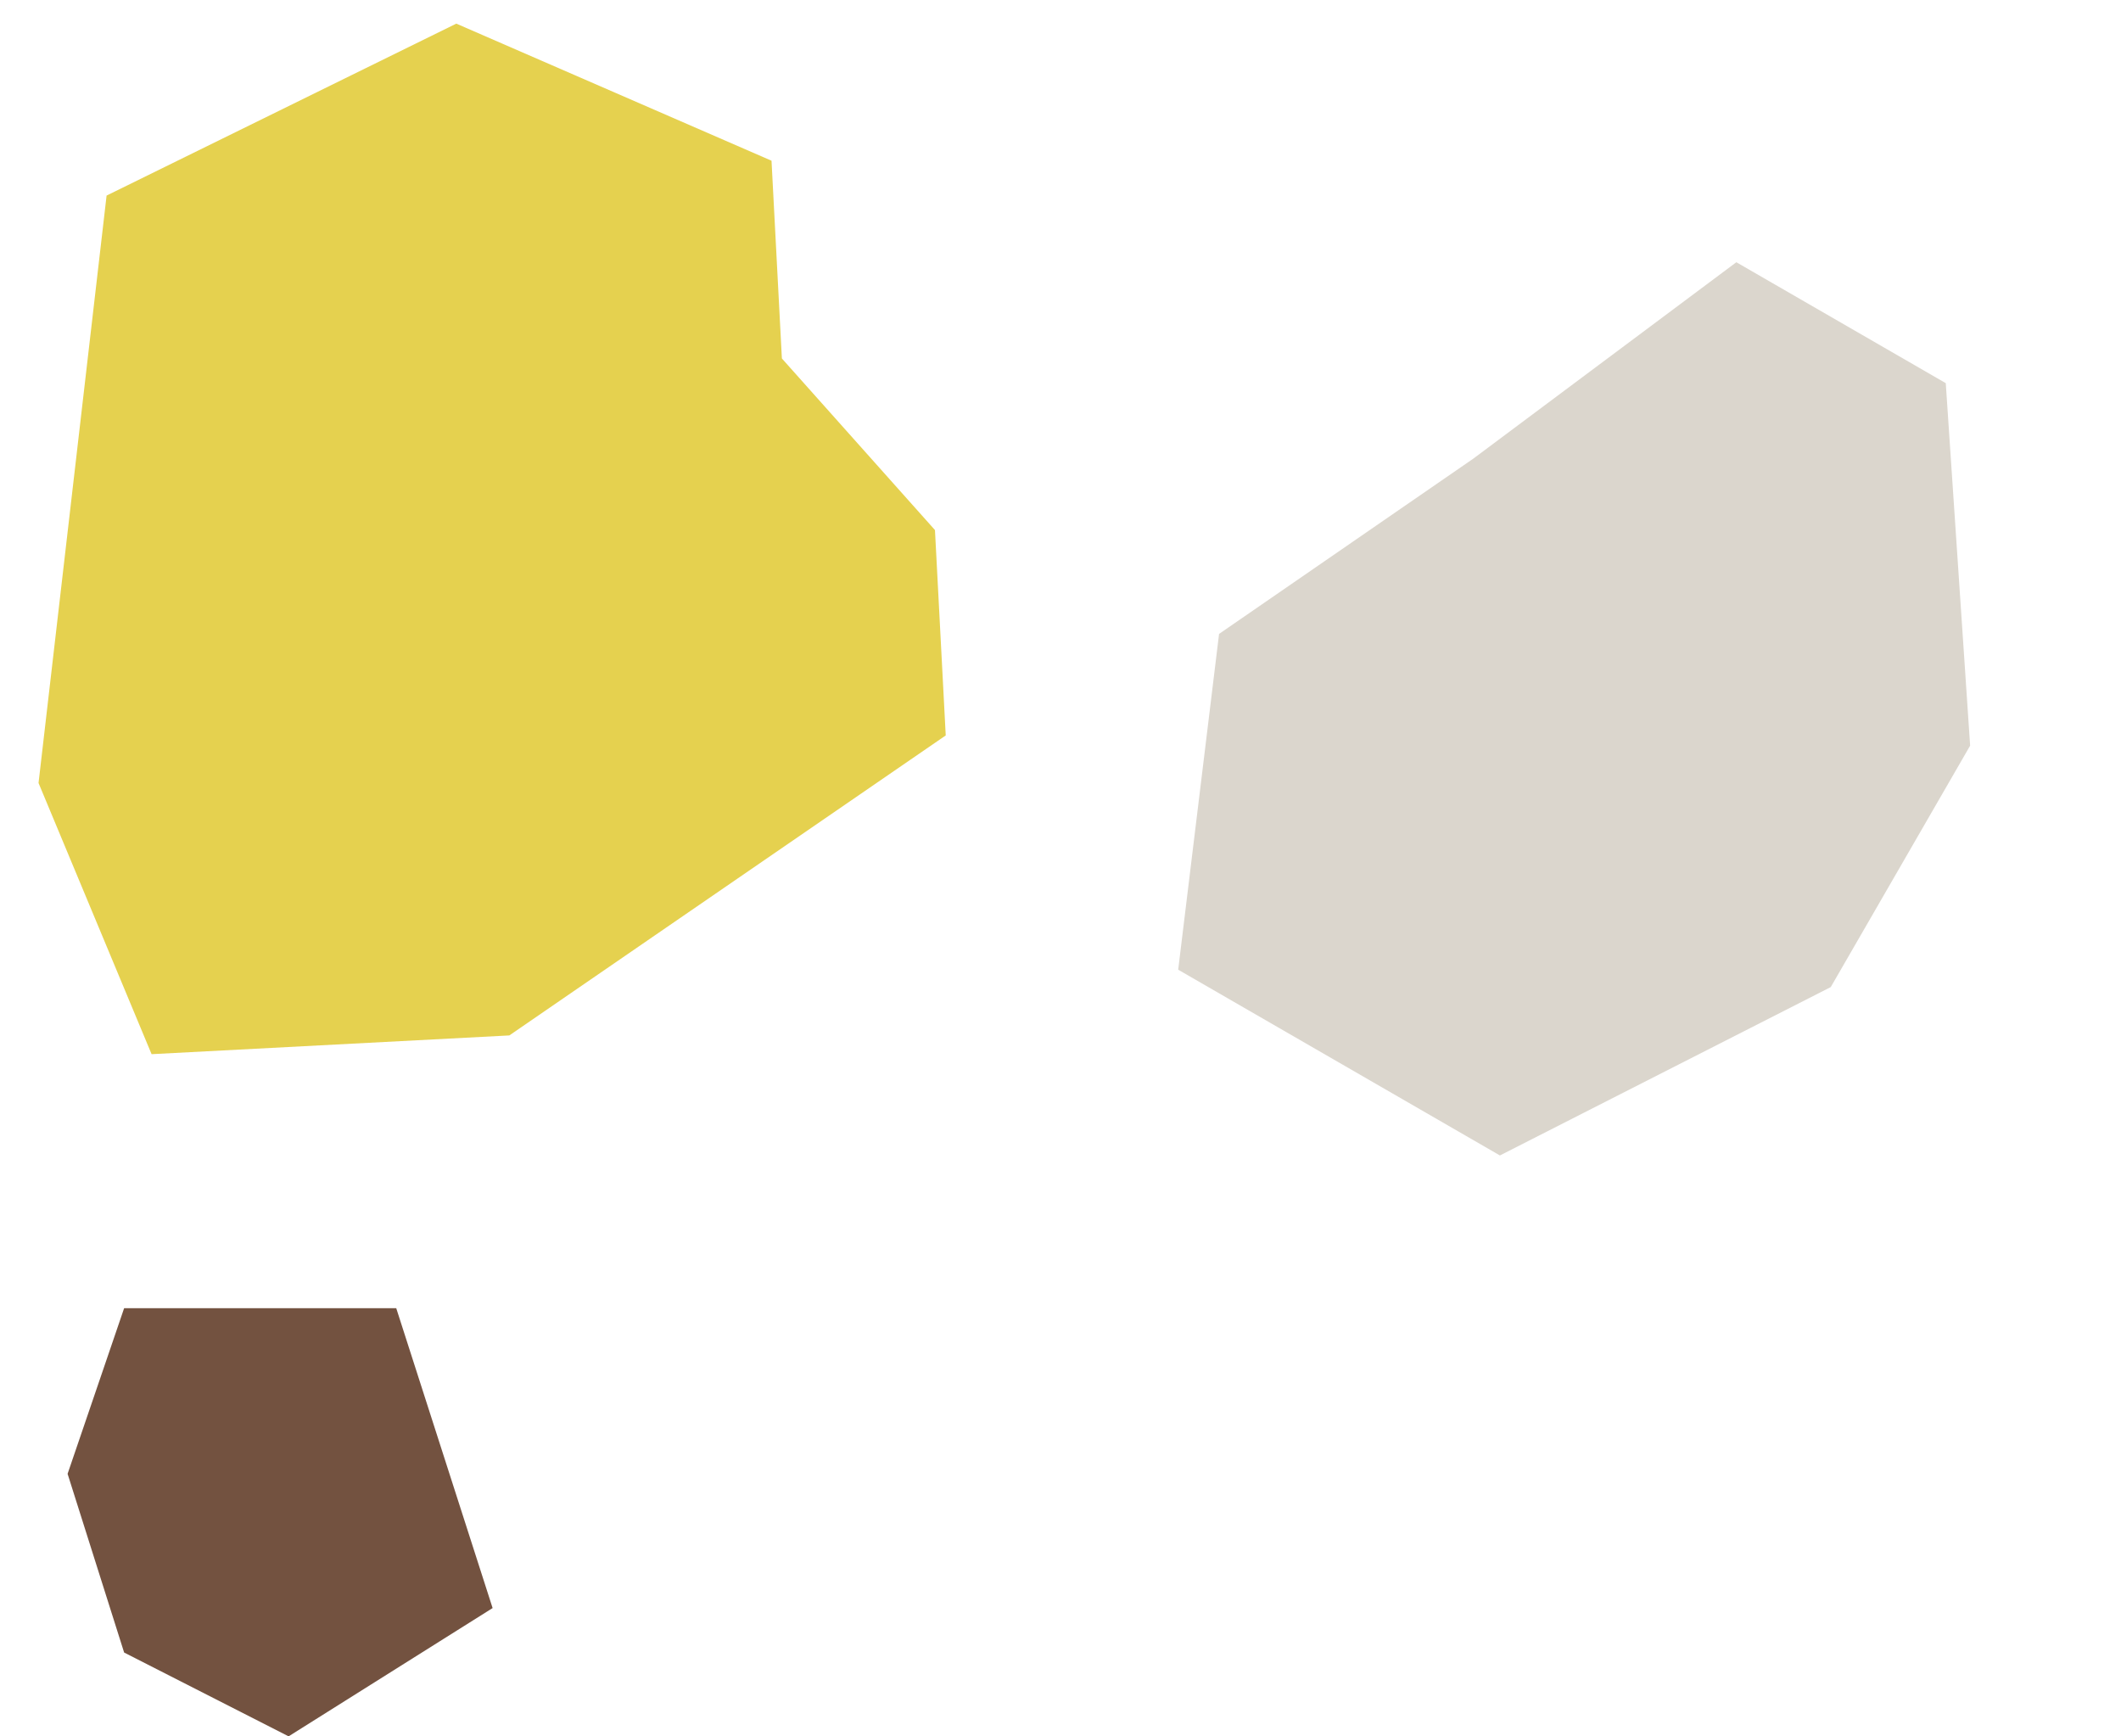
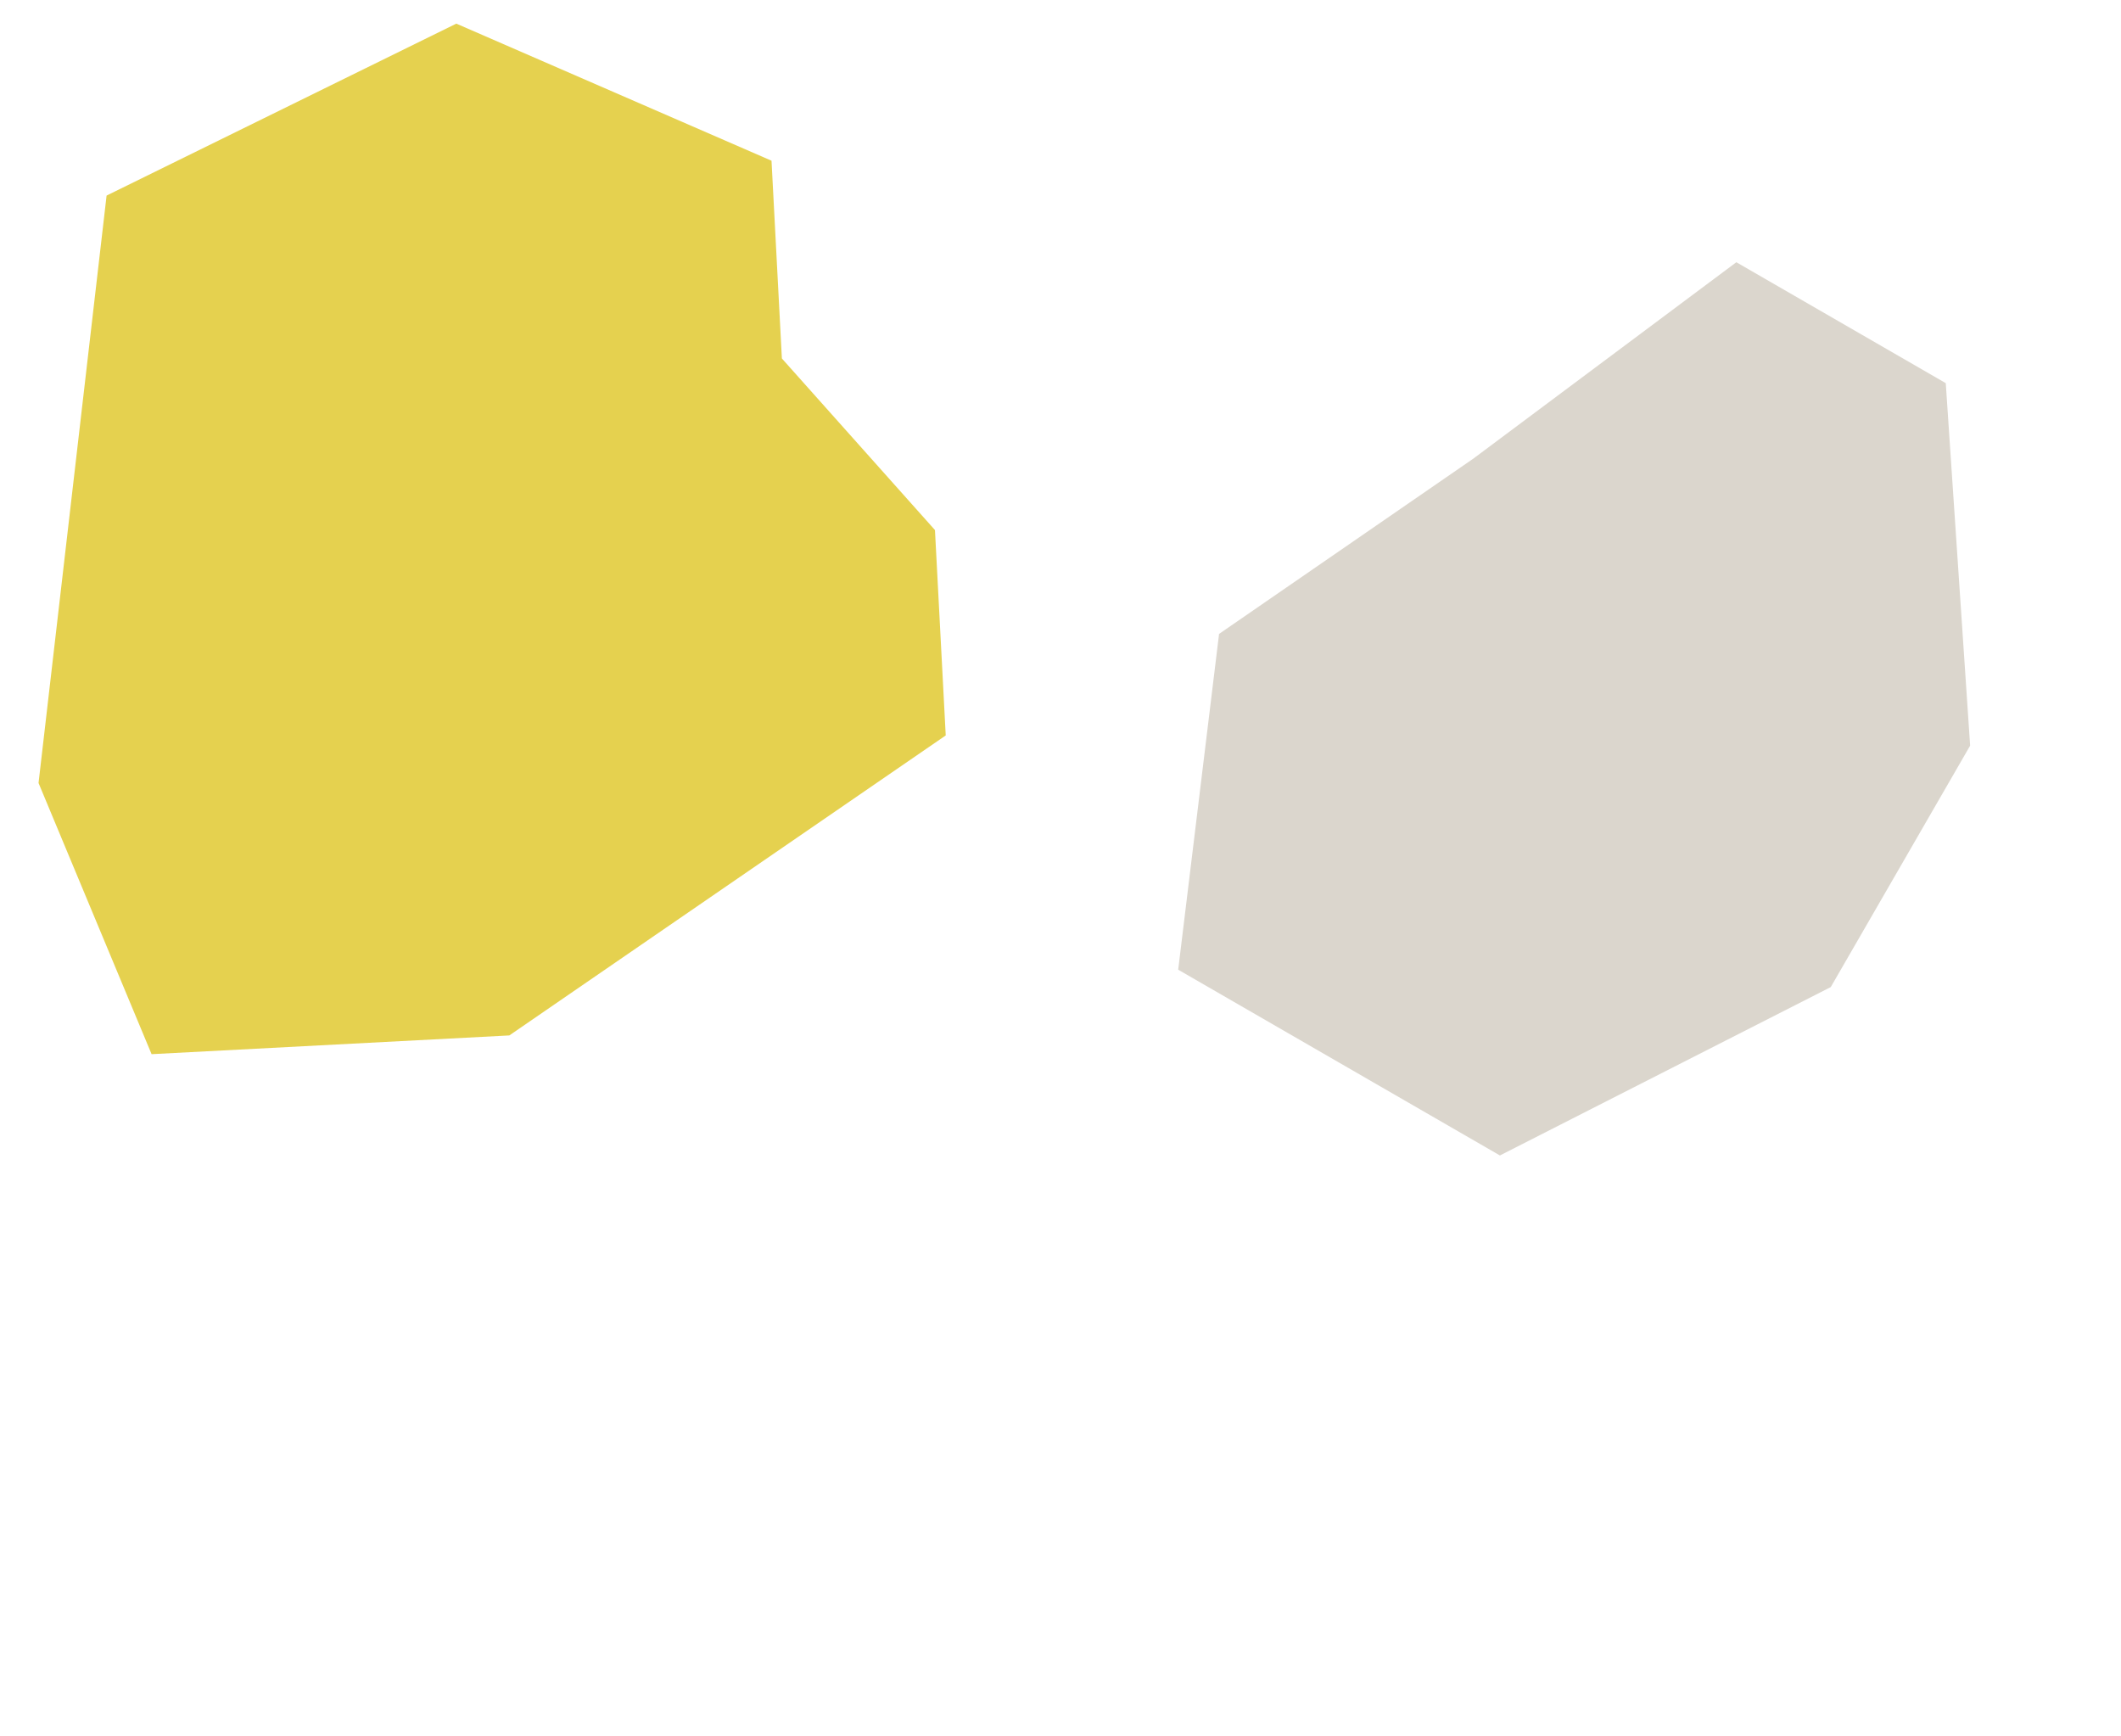
<svg xmlns="http://www.w3.org/2000/svg" width="268.61" height="219.872" viewBox="0 0 268.61 219.872">
  <g id="Group_6802" data-name="Group 6802" transform="translate(25.948 -518.083)">
    <path id="Path_4919" data-name="Path 4919" d="M57.867,128.3l57.18-35.043V67.215L96.824,44.5V19.425L57.867,0,12.5,19.425,0,93.259,12.5,128.3Z" transform="translate(-25.948 524.104) rotate(-3)" fill="#e5d14f" />
-     <path id="Path_4926" data-name="Path 4926" d="M46.666,10.613,25.836,0,0,16.244,12.205,54.217H46.666l7.16-20.975Z" transform="translate(36.438 737.957) rotate(180)" fill="#735240" />
    <path id="Path_4920" data-name="Path 4920" d="M16.777,112.927,0,73.515l16.777-35.3L33.2,0H63.824L89.449,38.212v35.3L63.824,112.927Z" transform="translate(165.196 534.69) rotate(30)" fill="#dbd6cd" />
  </g>
</svg>